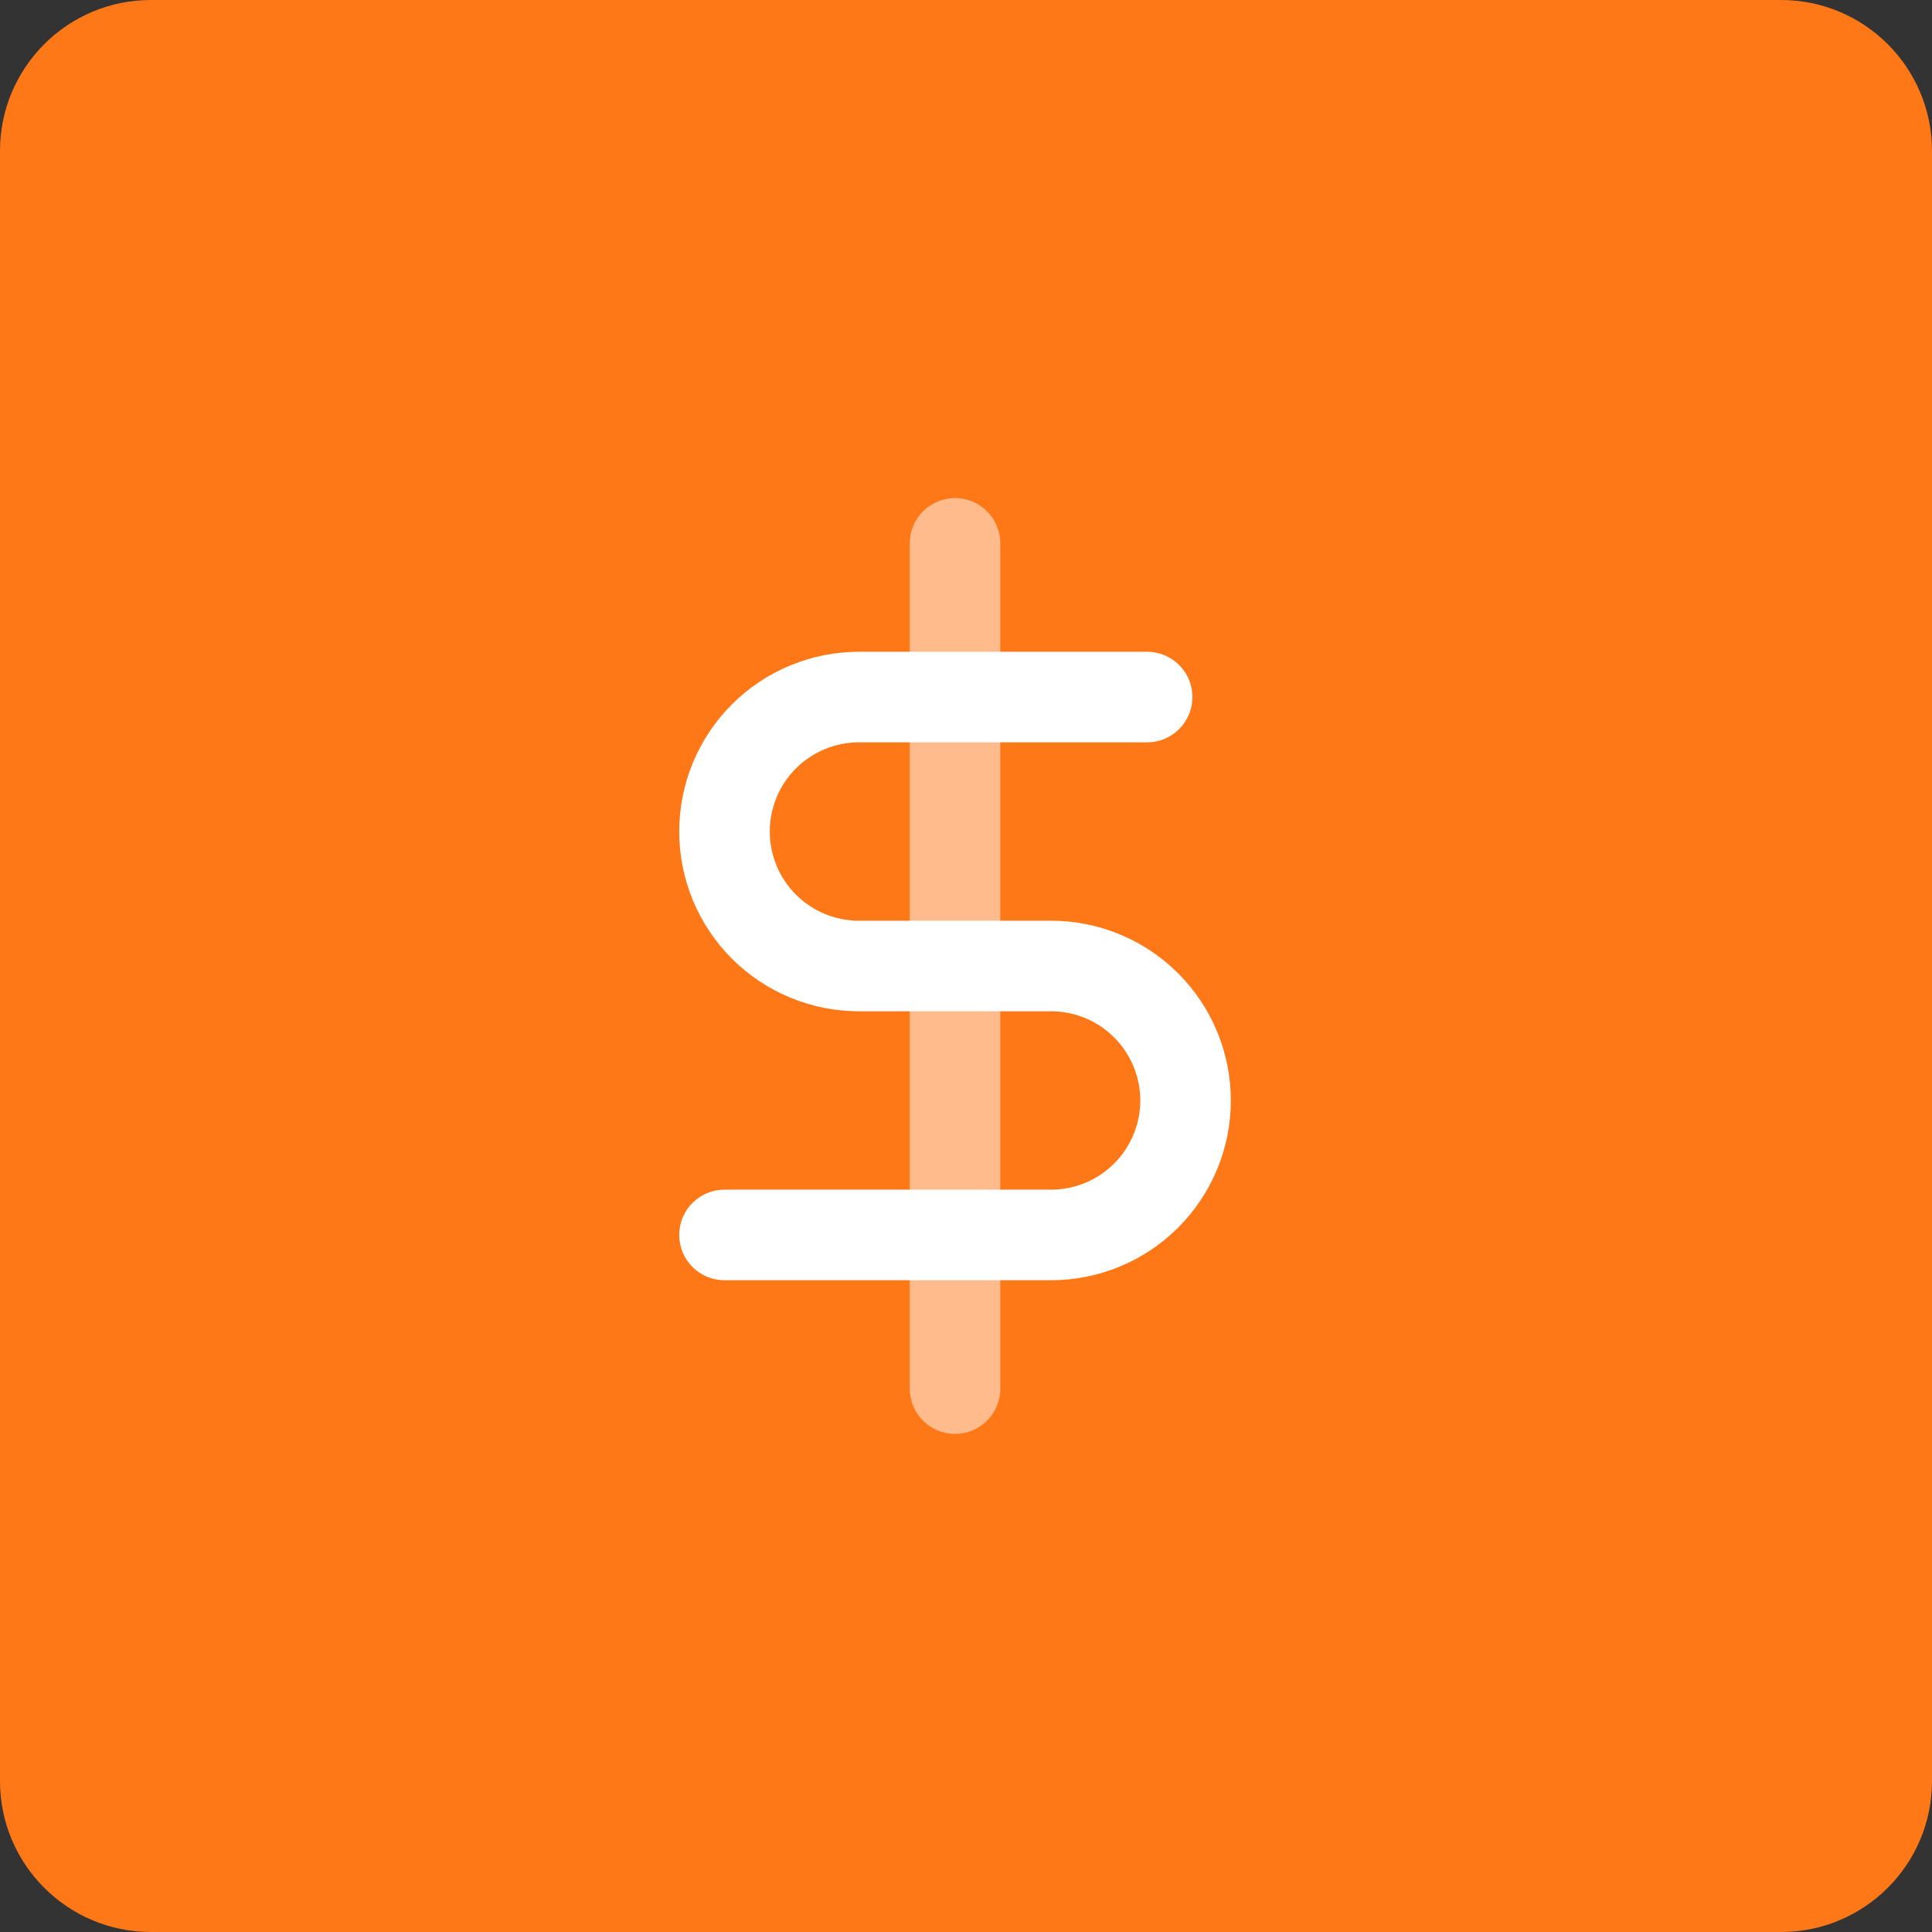
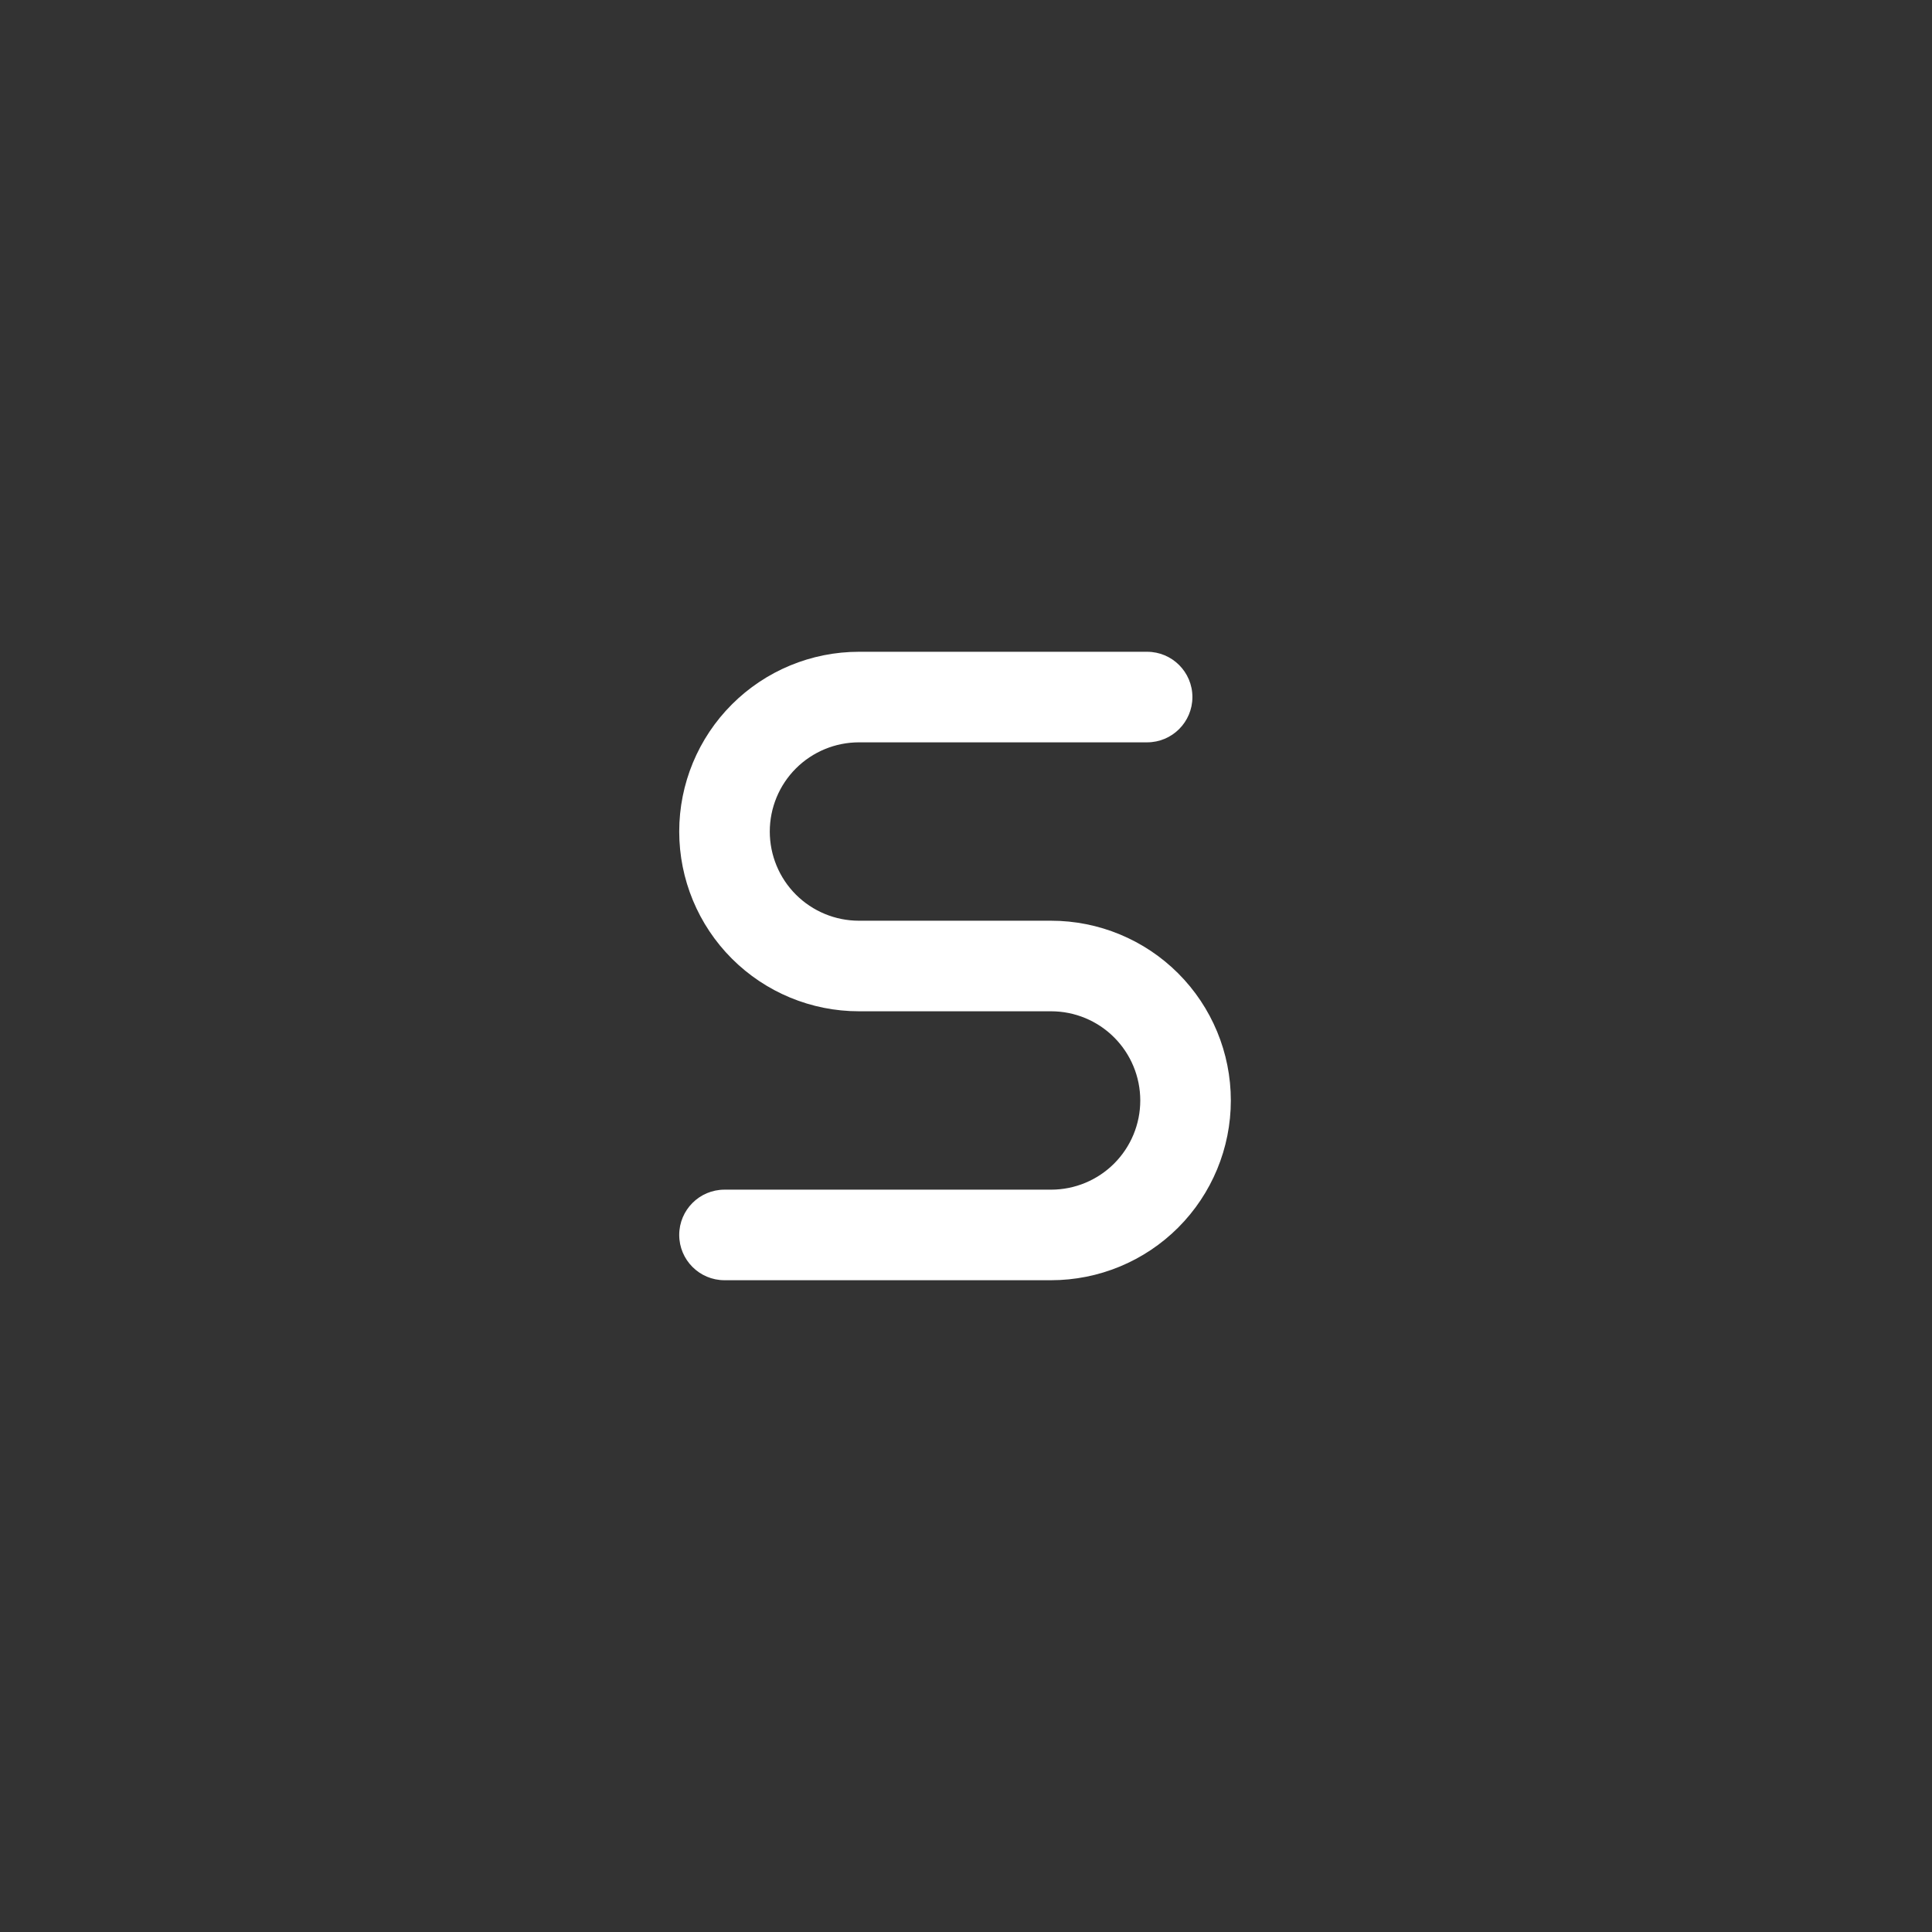
<svg xmlns="http://www.w3.org/2000/svg" width="64" height="64" viewBox="0 0 64 64" fill="none">
  <rect x="0" y="0" width="64" height="64" fill="#333333" stroke="none" />
-   <path d="M0 5C0 2.239 2.239 0 5 0H59C61.761 0 64 2.239 64 5V59C64 61.761 61.761 64 59 64H5C2.239 64 0 61.761 0 59V5Z" fill="#FF7817" />
-   <path fill-rule="evenodd" clip-rule="evenodd" d="M31.636 16.5C32.465 16.5 33.136 17.172 33.136 18V46C33.136 46.828 32.465 47.5 31.636 47.5C30.808 47.5 30.136 46.828 30.136 46V18C30.136 17.172 30.808 16.5 31.636 16.5Z" fill="#FFBB8B" />
  <path fill-rule="evenodd" clip-rule="evenodd" d="M24.244 23.335C25.361 22.218 26.875 21.591 28.454 21.591H38C38.828 21.591 39.5 22.262 39.5 23.091C39.5 23.919 38.828 24.591 38 24.591H28.454C27.671 24.591 26.919 24.902 26.365 25.456C25.811 26.01 25.5 26.762 25.5 27.546C25.5 28.329 25.811 29.081 26.365 29.635C26.919 30.189 27.671 30.5 28.454 30.5H34.818C36.397 30.5 37.912 31.127 39.029 32.244C40.145 33.361 40.773 34.875 40.773 36.455C40.773 38.034 40.145 39.548 39.029 40.665C37.912 41.782 36.397 42.409 34.818 42.409H24C23.172 42.409 22.5 41.737 22.5 40.909C22.5 40.081 23.172 39.409 24 39.409H34.818C35.602 39.409 36.353 39.098 36.907 38.544C37.461 37.99 37.773 37.238 37.773 36.455C37.773 35.671 37.461 34.919 36.907 34.365C36.353 33.811 35.602 33.5 34.818 33.5H28.454C26.875 33.5 25.361 32.873 24.244 31.756C23.127 30.639 22.5 29.125 22.5 27.546C22.5 25.966 23.127 24.452 24.244 23.335Z" fill="white" />
</svg>